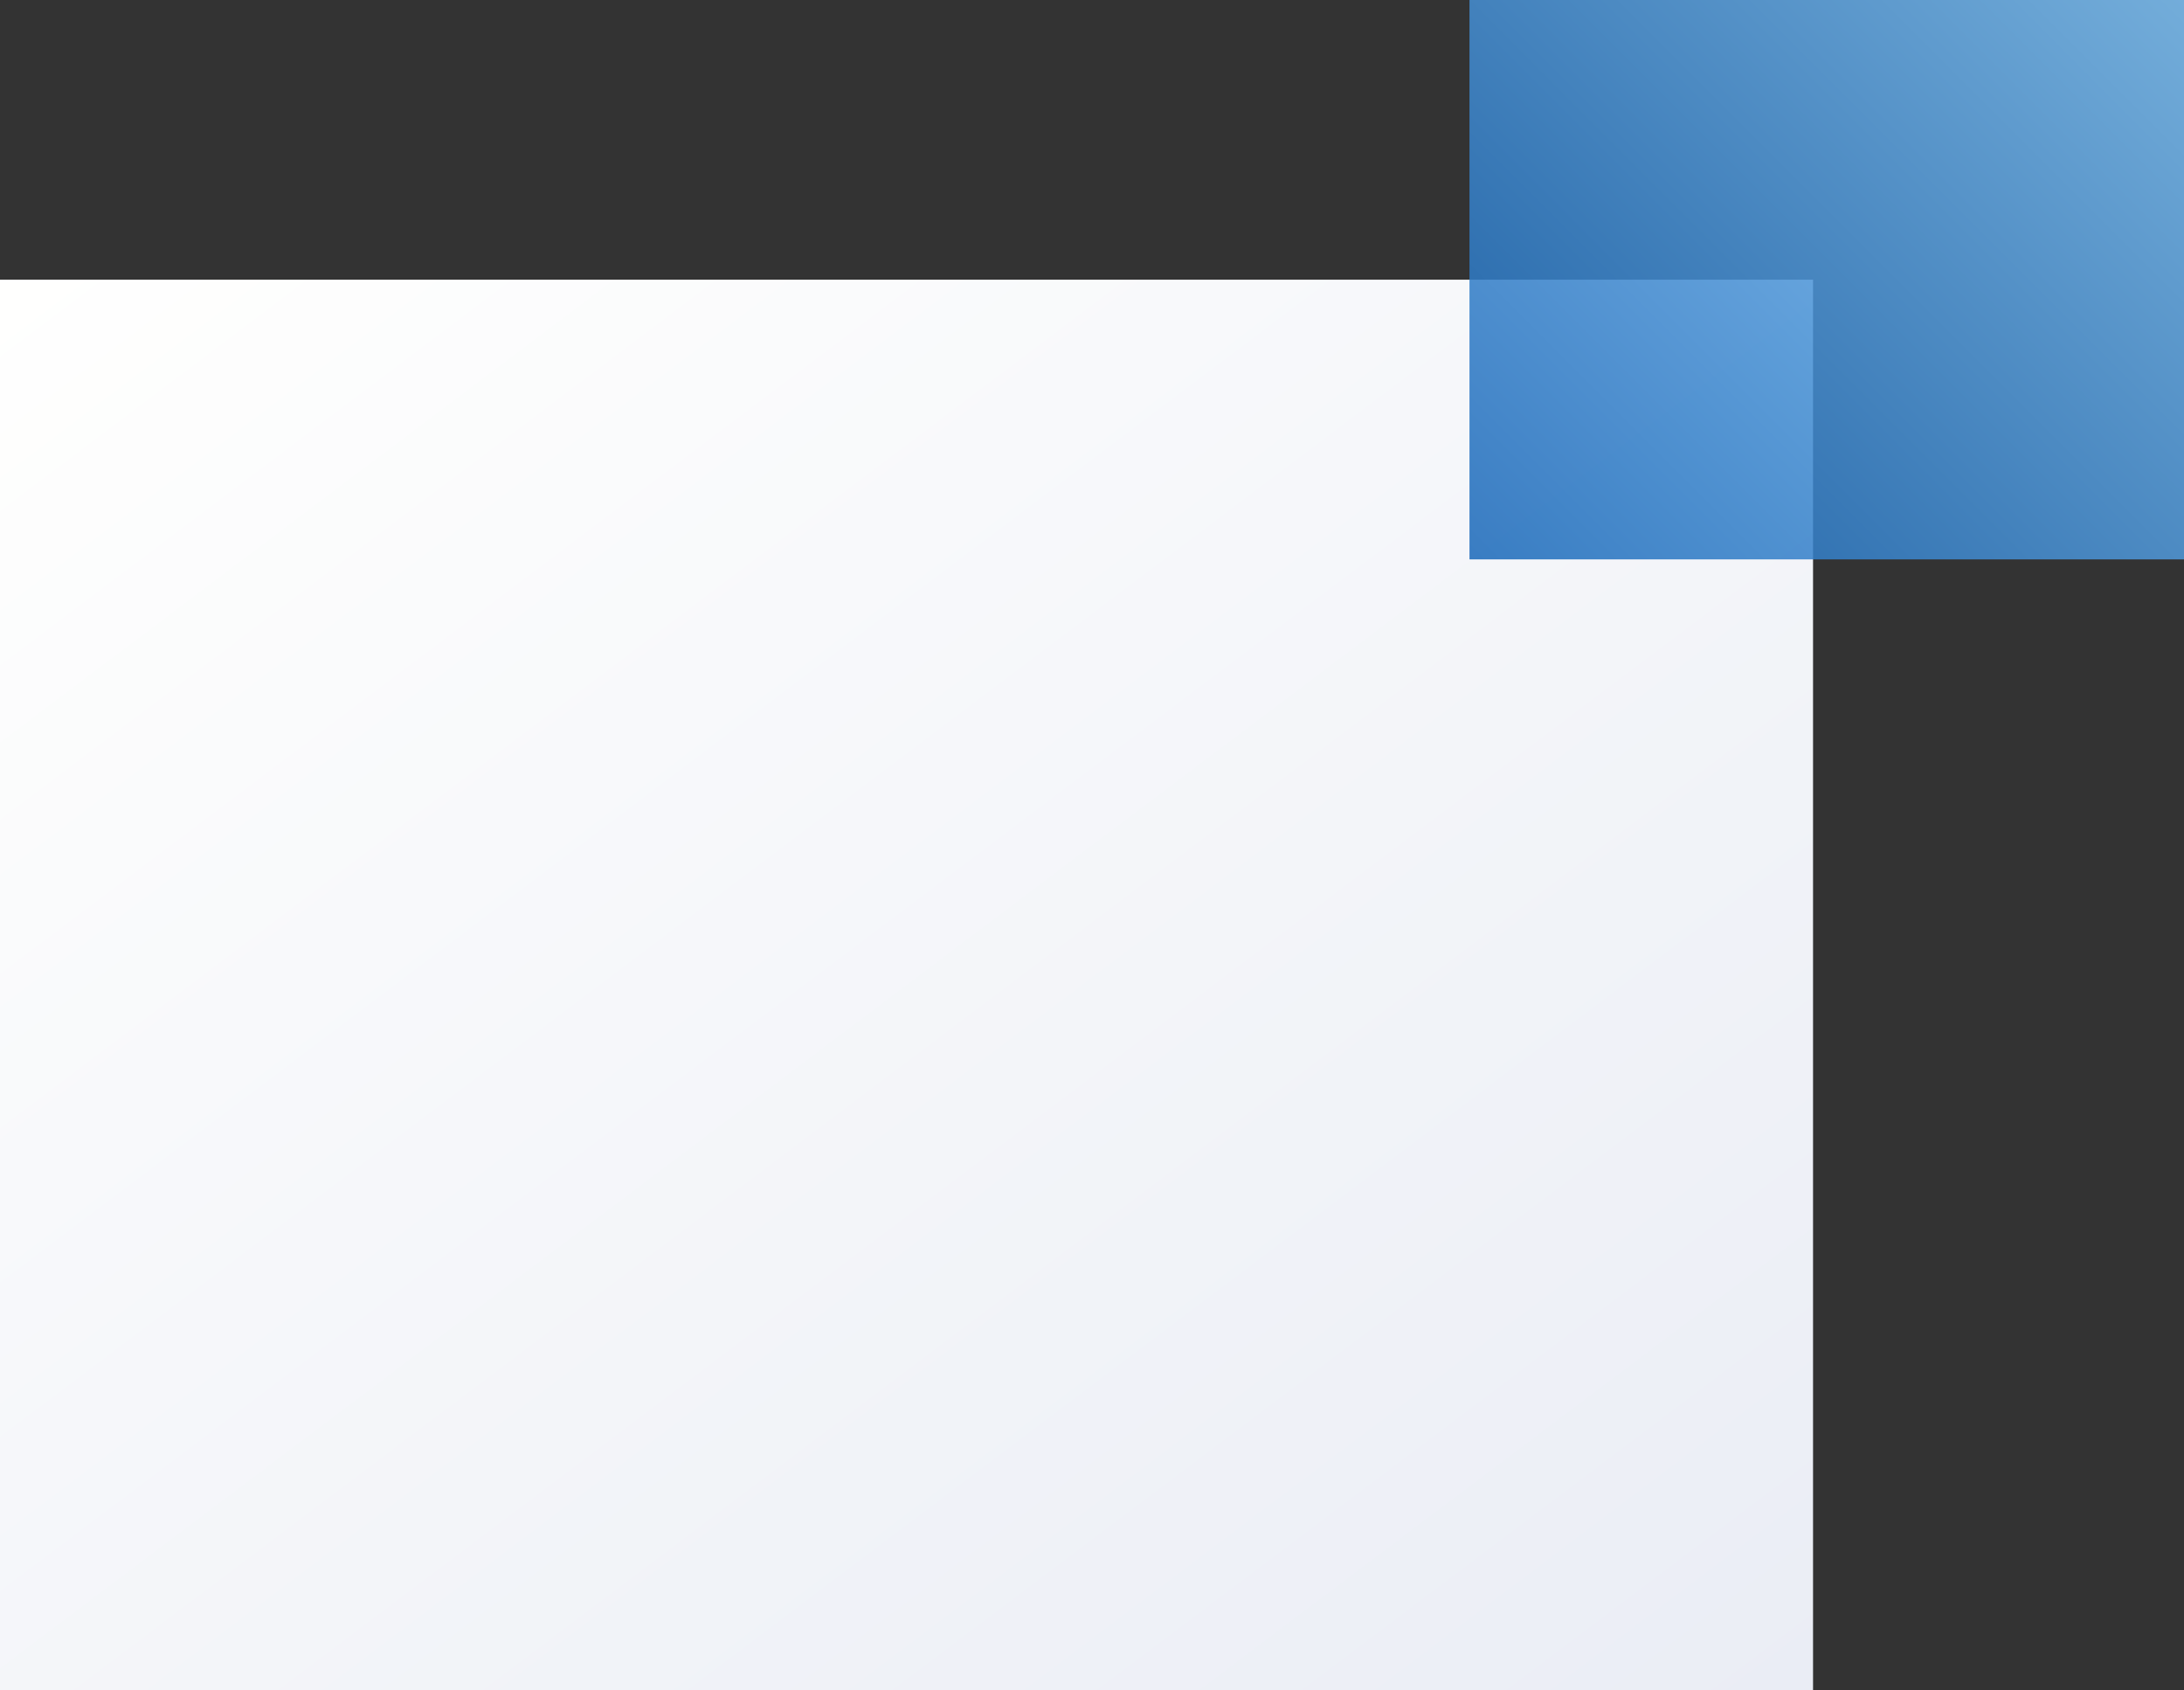
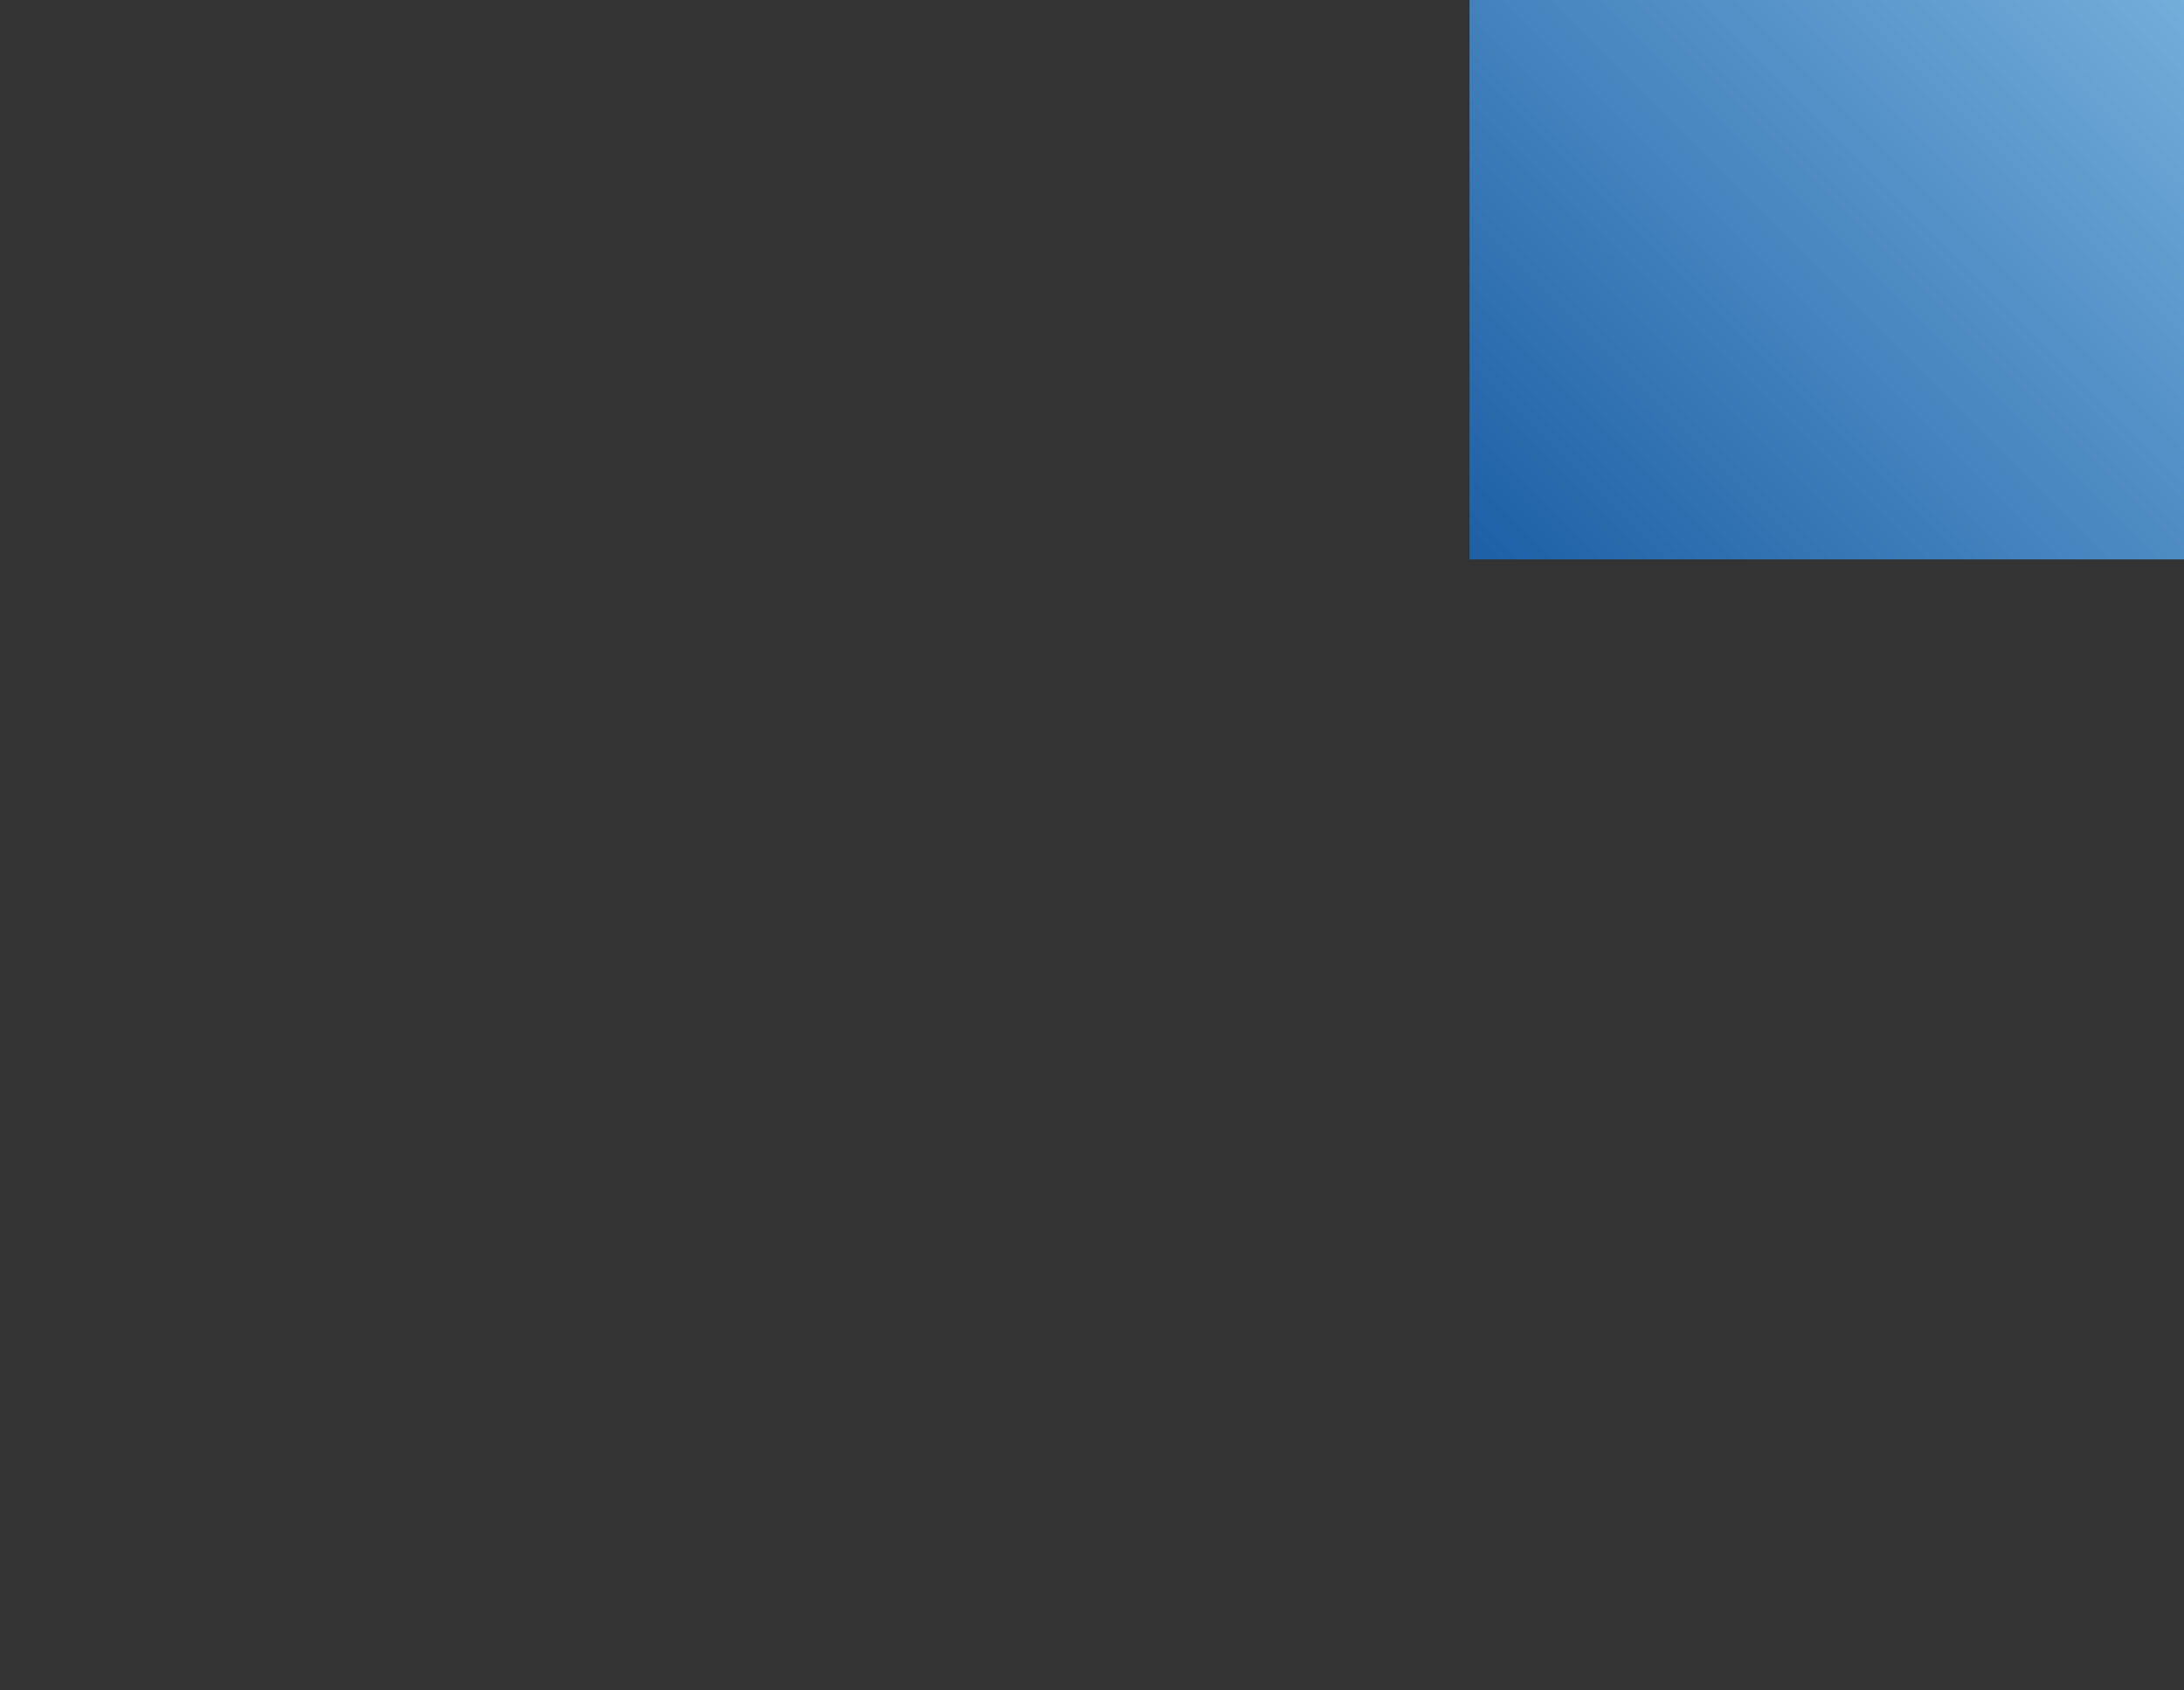
<svg xmlns="http://www.w3.org/2000/svg" viewBox="0 0 117.16 90.65">
  <rect x="0" y="0" width="117.16" height="90.65" fill="#333333" stroke="none" />
  <defs>
    <style>
      .cls-1 {
        isolation: isolate;
      }

      .cls-2 {
        fill: url(#_名称未設定グラデーション_26);
      }

      .cls-3 {
        fill: url(#_名称未設定グラデーション_161);
        mix-blend-mode: multiply;
        opacity: .85;
      }
    </style>
    <linearGradient id="_名称未設定グラデーション_26" data-name="名称未設定グラデーション 26" x1="12.84" y1="5.33" x2="84.42" y2="100.32" gradientUnits="userSpaceOnUse">
      <stop offset="0" stop-color="#fffffe" />
      <stop offset="1" stop-color="#eaedf5" />
    </linearGradient>
    <linearGradient id="_名称未設定グラデーション_161" data-name="名称未設定グラデーション 161" x1="80.91" y1="32.08" x2="115.08" y2="-2.08" gradientUnits="userSpaceOnUse">
      <stop offset="0" stop-color="#1867b9" />
      <stop offset="1" stop-color="#7ec2f7" />
    </linearGradient>
  </defs>
  <g class="cls-1">
    <g id="_レイヤー_2" data-name="レイヤー_2">
      <g id="contents">
        <g>
-           <rect class="cls-2" y="15" width="97.26" height="75.65" />
          <rect class="cls-3" x="78.83" width="38.33" height="30" />
        </g>
      </g>
    </g>
  </g>
</svg>